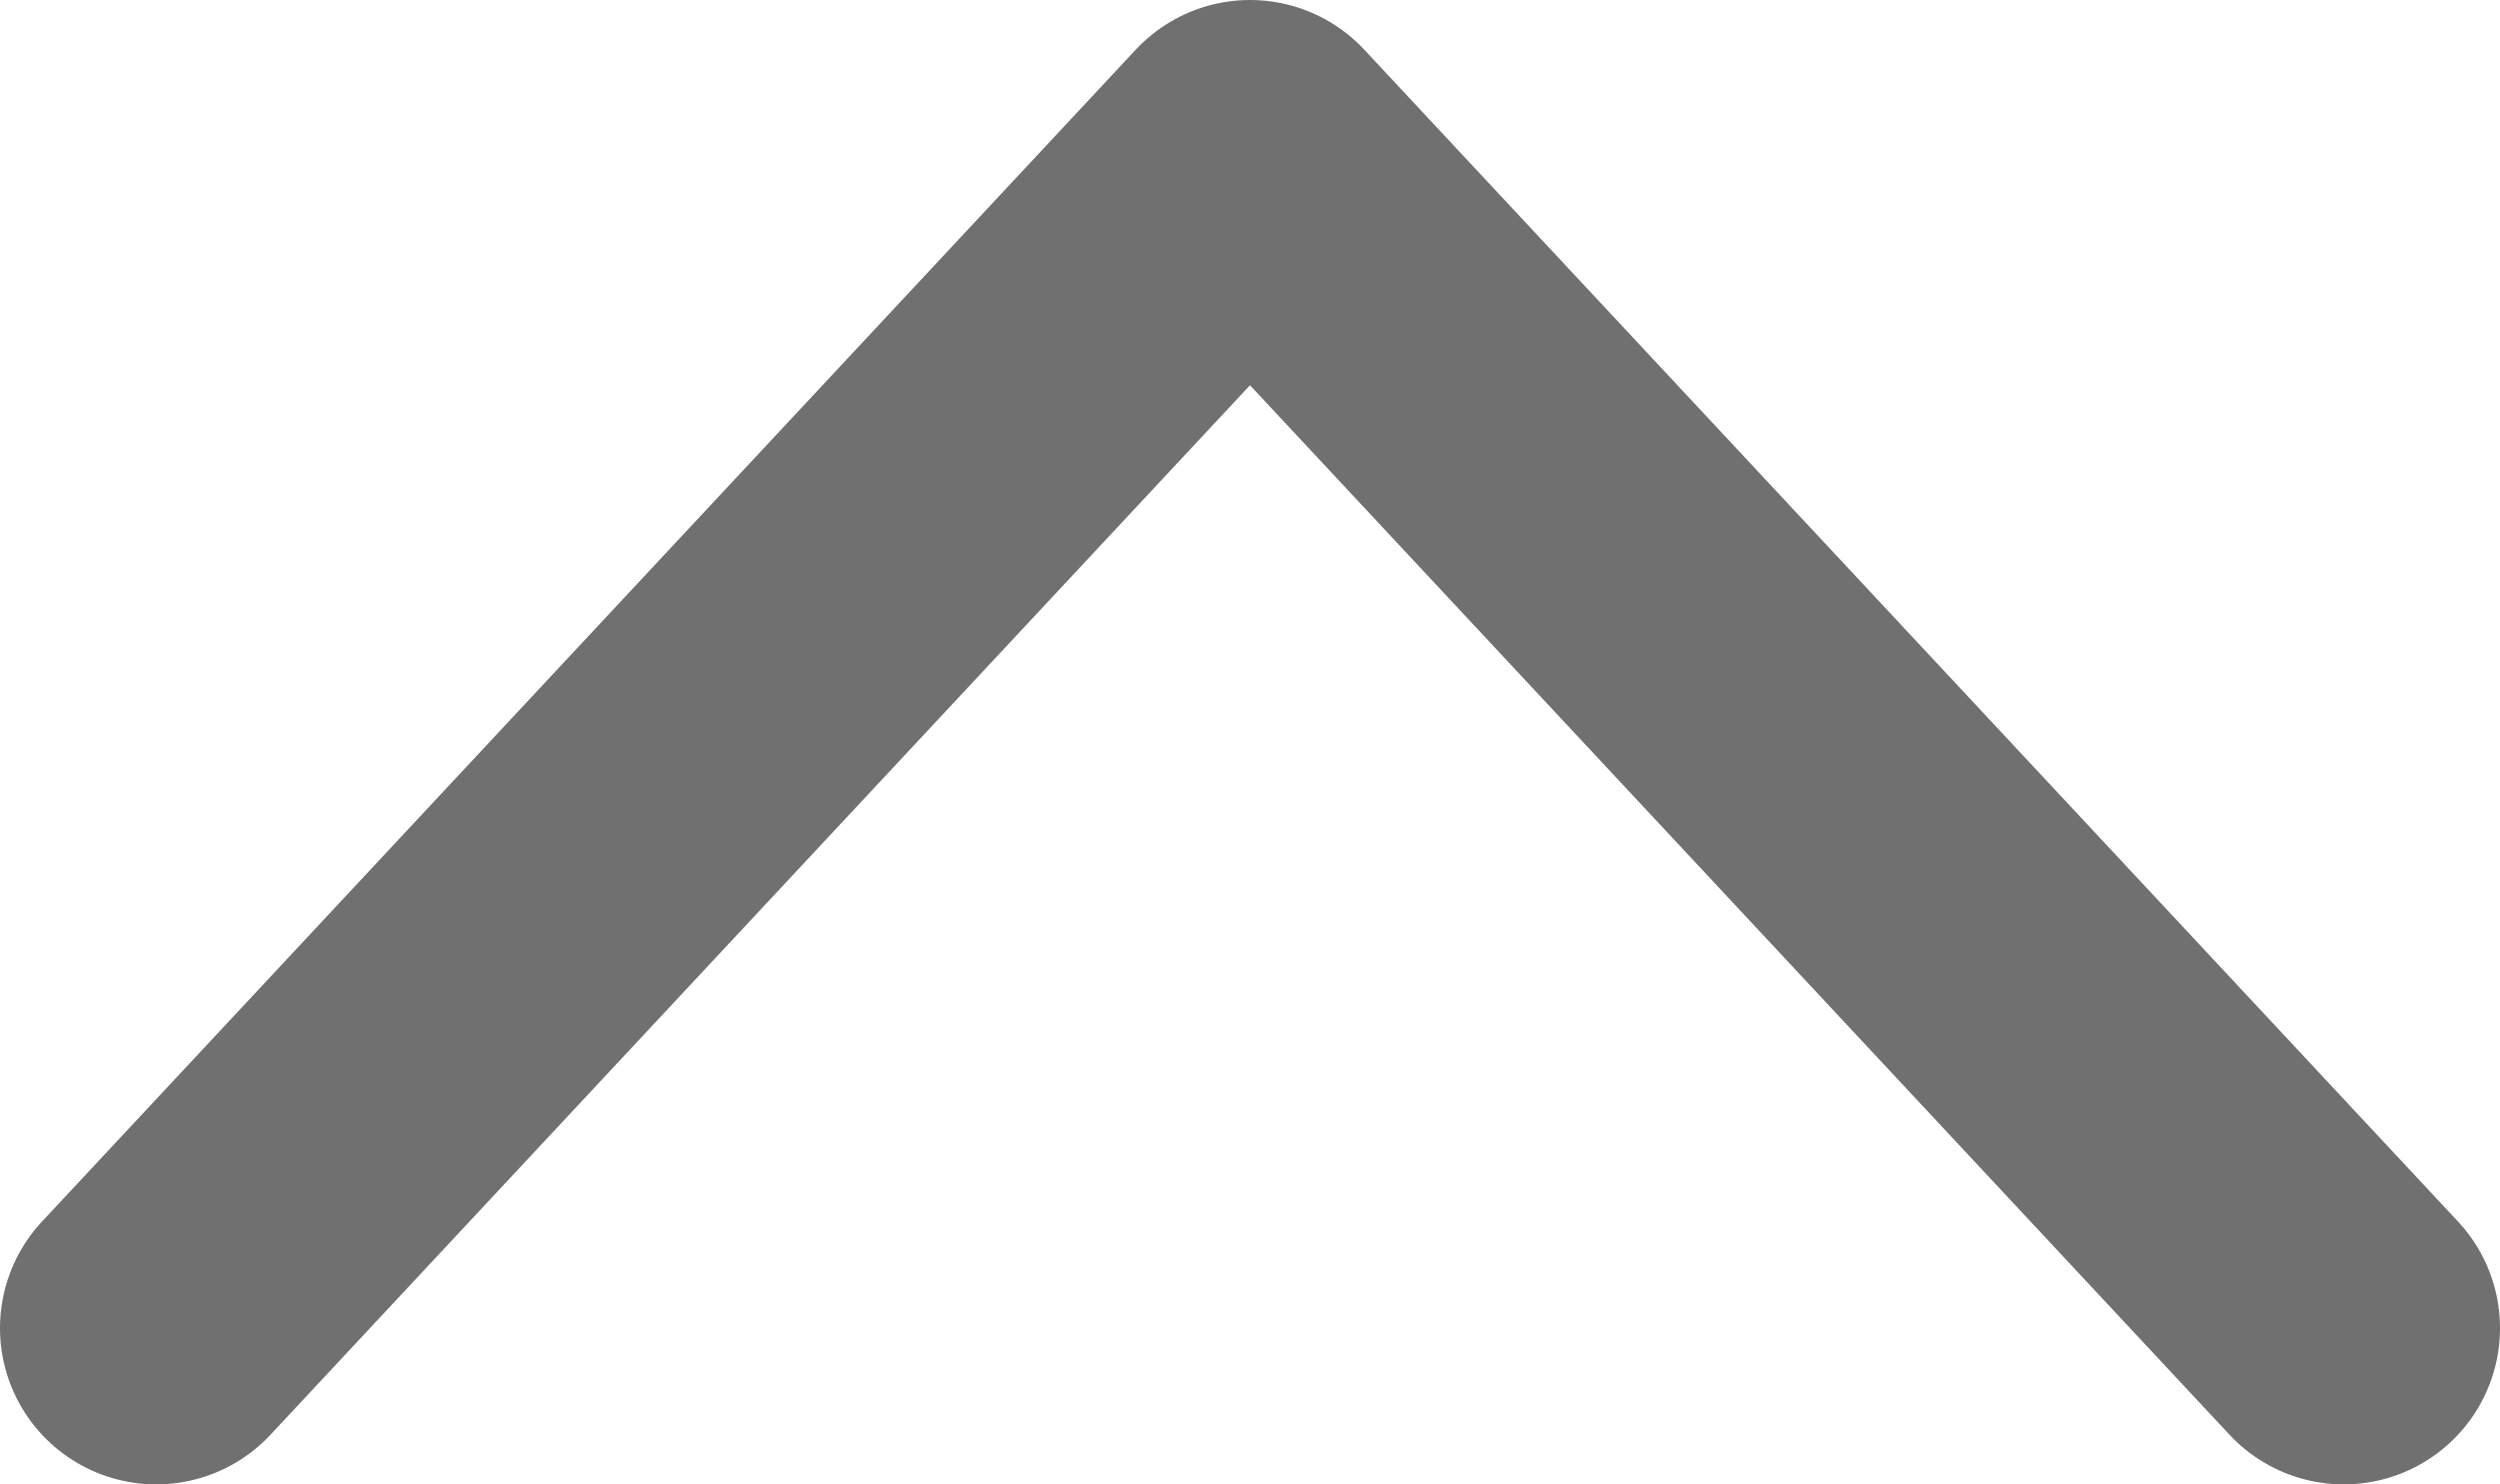
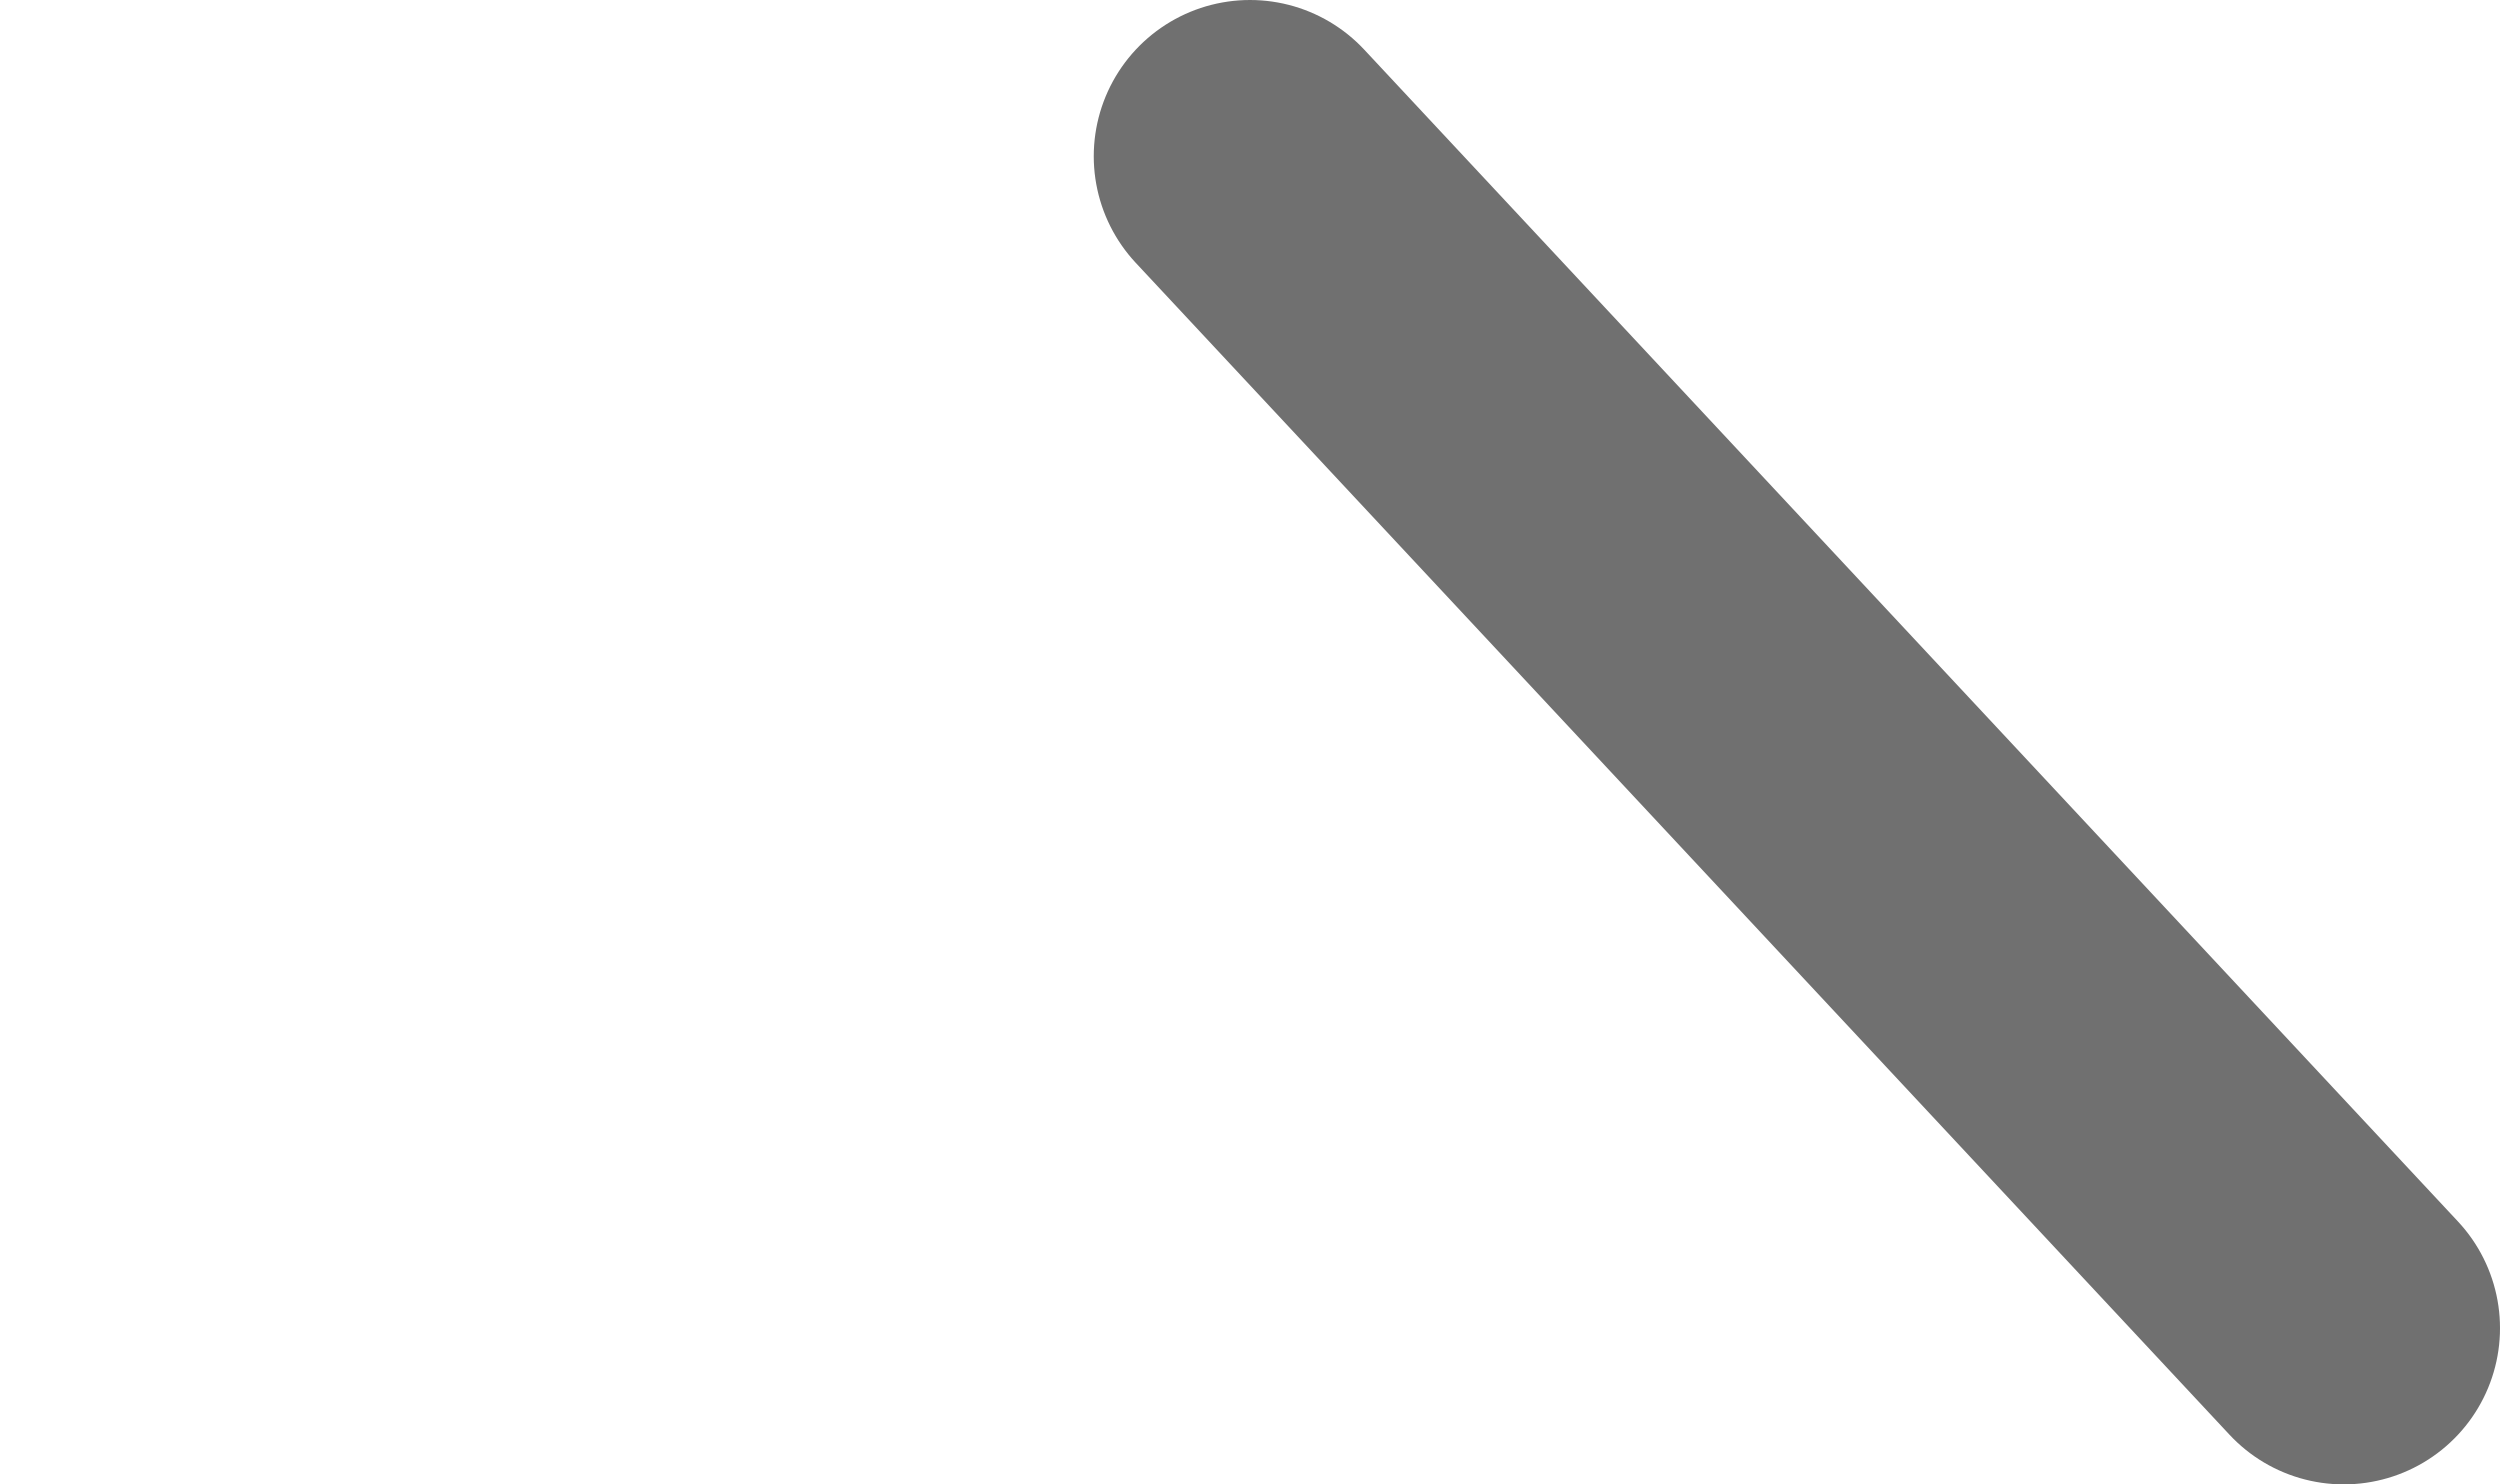
<svg xmlns="http://www.w3.org/2000/svg" width="32" height="19" viewBox="0 0 32 19" fill="none">
-   <path d="M30 17L16 2L2 17" stroke="#707070" stroke-width="4" stroke-miterlimit="10" stroke-linecap="round" stroke-linejoin="round" />
+   <path d="M30 17L16 2" stroke="#707070" stroke-width="4" stroke-miterlimit="10" stroke-linecap="round" stroke-linejoin="round" />
</svg>